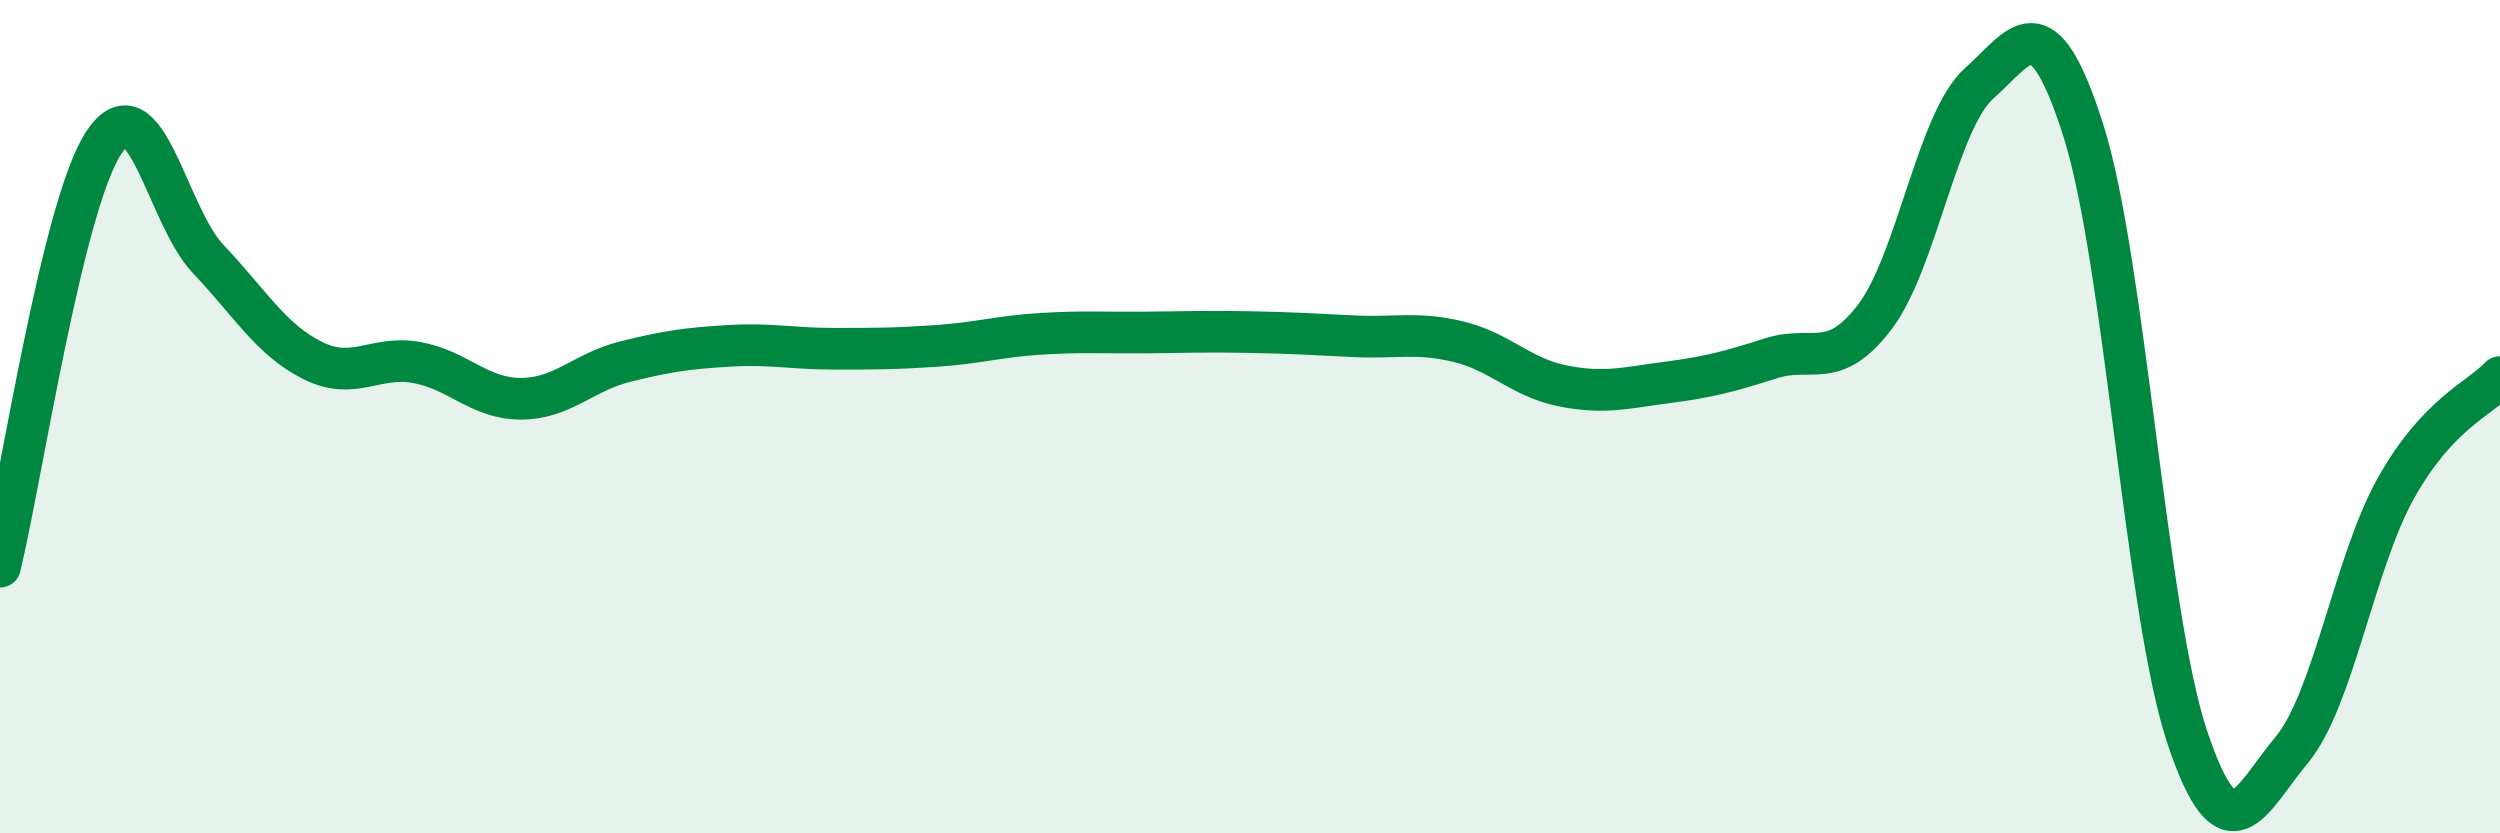
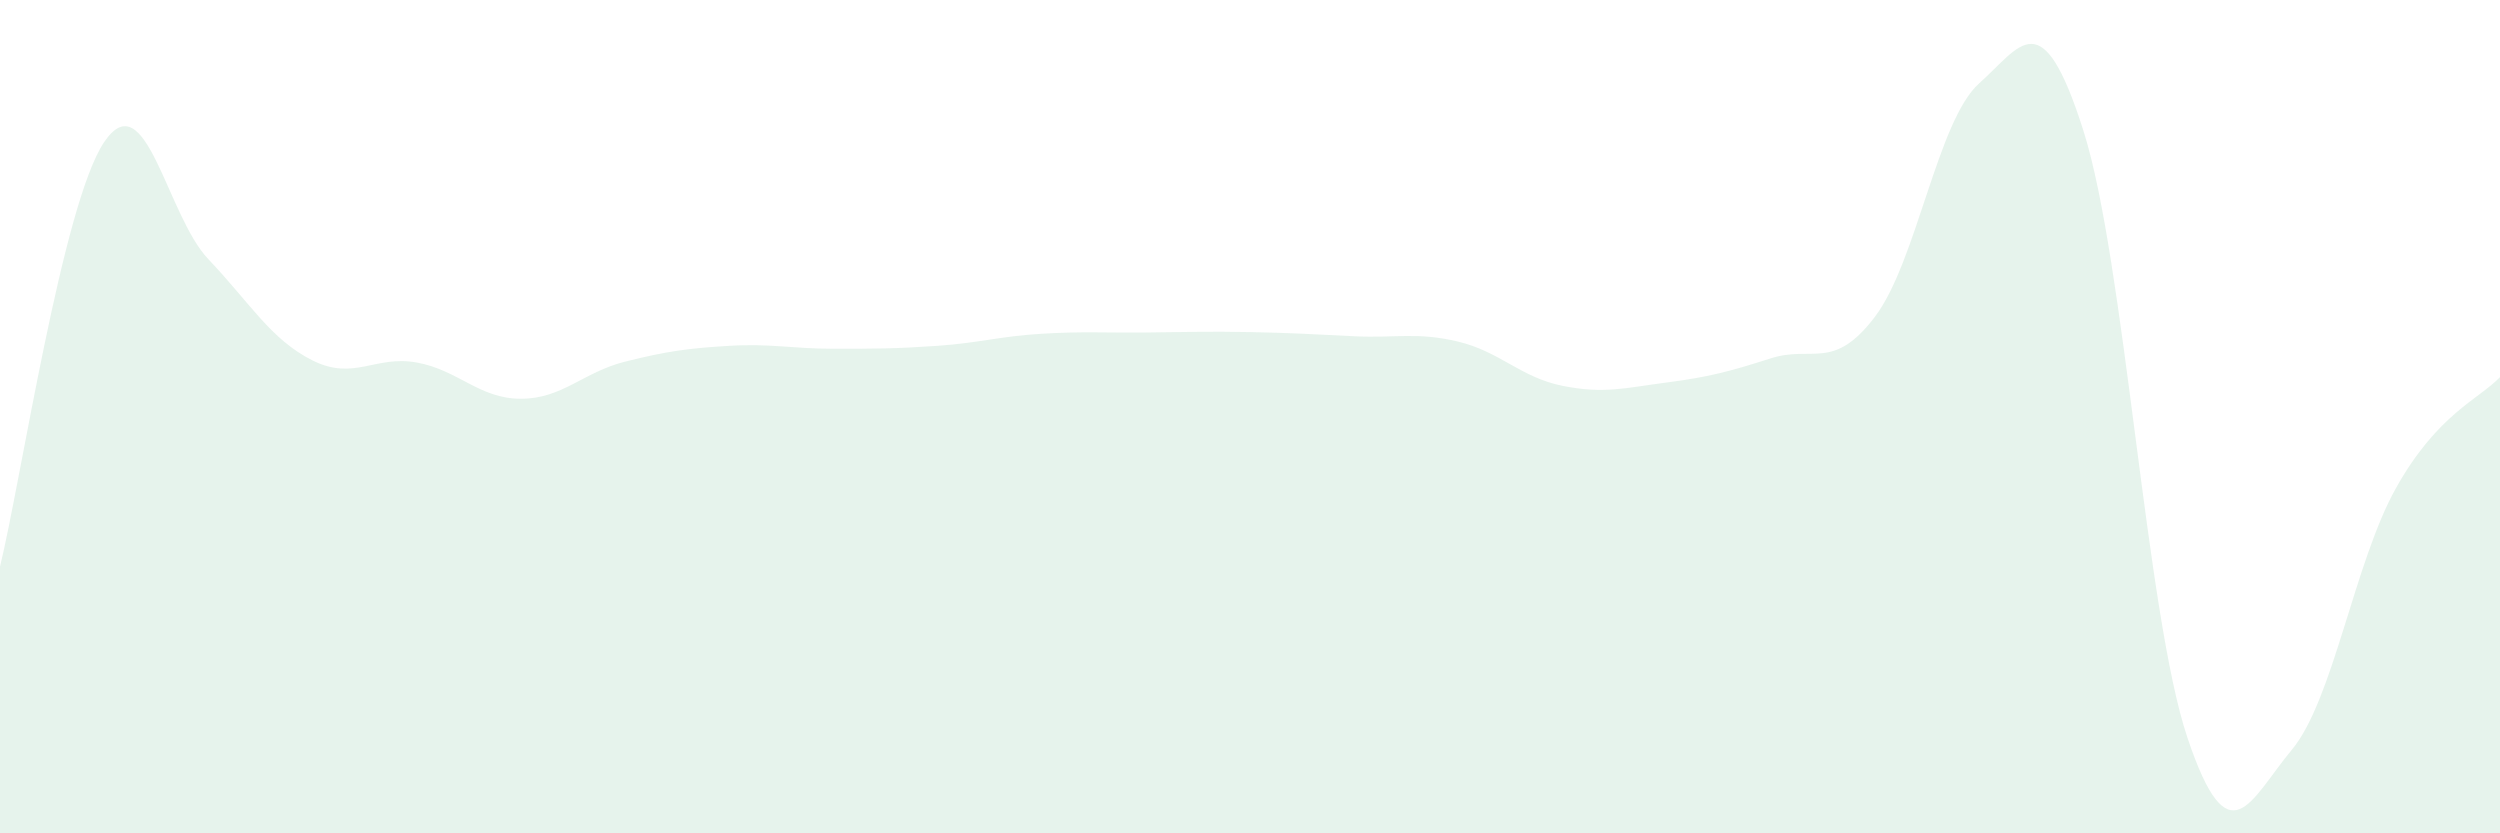
<svg xmlns="http://www.w3.org/2000/svg" width="60" height="20" viewBox="0 0 60 20">
  <path d="M 0,13.6 C 0.5,11.56 1.5,4.89 2.5,3.41 C 3.5,1.93 4,5.17 5,6.22 C 6,7.27 6.5,8.15 7.5,8.65 C 8.5,9.15 9,8.52 10,8.7 C 11,8.88 11.5,9.57 12.5,9.57 C 13.5,9.57 14,8.93 15,8.68 C 16,8.43 16.5,8.36 17.5,8.3 C 18.5,8.24 19,8.37 20,8.37 C 21,8.37 21.5,8.37 22.5,8.3 C 23.5,8.23 24,8.07 25,8.01 C 26,7.95 26.5,7.99 27.5,7.98 C 28.5,7.97 29,7.95 30,7.97 C 31,7.99 31.5,8.02 32.5,8.07 C 33.5,8.12 34,7.96 35,8.2 C 36,8.44 36.5,9.06 37.5,9.26 C 38.5,9.46 39,9.31 40,9.18 C 41,9.05 41.5,8.92 42.5,8.6 C 43.5,8.28 44,8.92 45,7.6 C 46,6.28 46.5,2.89 47.5,2 C 48.5,1.11 49,-0.01 50,3.13 C 51,6.27 51.5,14.74 52.5,17.71 C 53.5,20.68 54,19.2 55,18 C 56,16.8 56.5,13.51 57.5,11.72 C 58.5,9.93 59.5,9.58 60,9.05L60 20L0 20Z" fill="#008740" opacity="0.1" stroke-linecap="round" stroke-linejoin="round" />
-   <path d="M 0,13.6 C 0.5,11.56 1.5,4.89 2.5,3.41 C 3.5,1.93 4,5.17 5,6.22 C 6,7.27 6.5,8.15 7.5,8.65 C 8.5,9.15 9,8.52 10,8.7 C 11,8.88 11.5,9.57 12.5,9.57 C 13.5,9.57 14,8.93 15,8.68 C 16,8.43 16.5,8.36 17.5,8.3 C 18.5,8.24 19,8.37 20,8.37 C 21,8.37 21.5,8.37 22.5,8.3 C 23.5,8.23 24,8.07 25,8.01 C 26,7.95 26.5,7.99 27.5,7.98 C 28.5,7.97 29,7.95 30,7.97 C 31,7.99 31.5,8.02 32.5,8.07 C 33.5,8.12 34,7.96 35,8.2 C 36,8.44 36.5,9.06 37.5,9.26 C 38.5,9.46 39,9.31 40,9.18 C 41,9.05 41.5,8.92 42.5,8.6 C 43.5,8.28 44,8.92 45,7.6 C 46,6.28 46.5,2.89 47.5,2 C 48.5,1.11 49,-0.01 50,3.13 C 51,6.27 51.5,14.74 52.5,17.71 C 53.5,20.68 54,19.2 55,18 C 56,16.8 56.5,13.51 57.5,11.72 C 58.5,9.93 59.5,9.58 60,9.05" stroke="#008740" stroke-width="1" fill="none" stroke-linecap="round" stroke-linejoin="round" />
</svg>